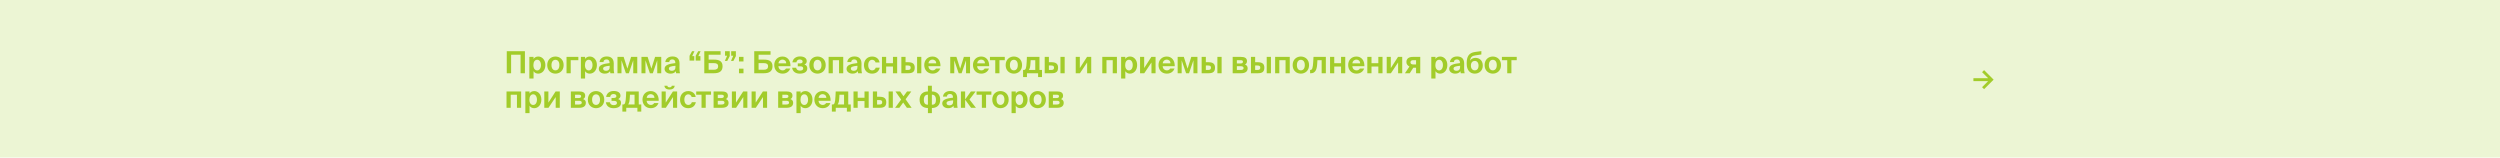
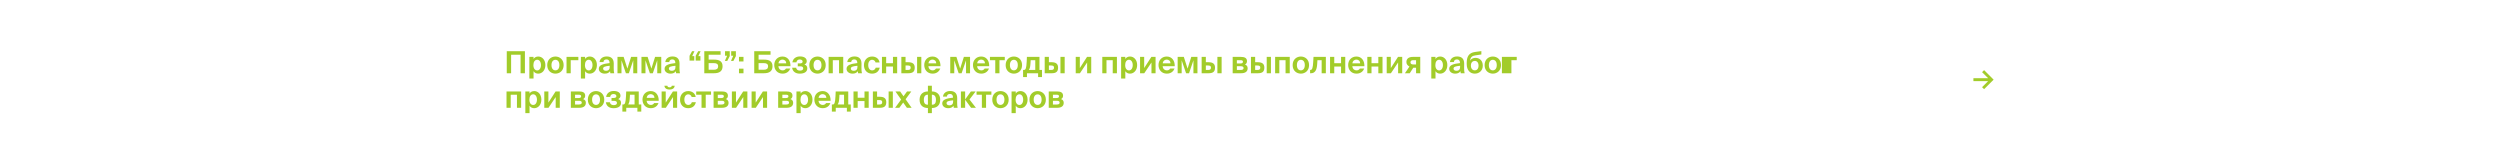
<svg xmlns="http://www.w3.org/2000/svg" width="1809" height="114" viewBox="0 0 1809 114" fill="none">
-   <rect width="1809" height="114" fill="#ECF5D4" />
  <path d="M1435.69 64.526L1434.22 63.077L1438.61 58.695H1427.96V56.578H1438.61L1434.22 52.203L1435.69 50.747L1442.58 57.636L1435.69 64.526Z" fill="#A2CC2A" />
-   <path d="M369.84 53H366.694V37.05H379.828V53H376.682V39.602H369.84V53ZM388.737 50.954C390.321 50.954 391.443 49.414 391.443 47.104C391.443 44.794 390.321 43.232 388.737 43.232C387.065 43.232 385.965 44.706 385.965 47.082C385.965 49.524 387.065 50.954 388.737 50.954ZM386.075 56.85H383.039V41.164H386.075V42.682C386.713 41.56 387.989 40.9 389.485 40.9C392.345 40.9 394.633 43.364 394.633 47.082C394.633 50.866 392.279 53.286 389.463 53.286C388.231 53.286 386.845 52.824 386.075 51.504V56.85ZM401.912 43.276C400.24 43.276 399.052 44.618 399.052 47.104C399.052 49.59 400.24 50.91 401.912 50.91C403.584 50.91 404.772 49.59 404.772 47.104C404.772 44.618 403.584 43.276 401.912 43.276ZM401.912 53.286C398.92 53.286 395.972 51.24 395.972 47.104C395.972 42.946 398.92 40.9 401.912 40.9C404.904 40.9 407.852 42.946 407.852 47.104C407.852 51.24 404.904 53.286 401.912 53.286ZM412.974 53H409.938V41.164H418.496V43.562H412.974V53ZM426.034 50.954C427.618 50.954 428.74 49.414 428.74 47.104C428.74 44.794 427.618 43.232 426.034 43.232C424.362 43.232 423.262 44.706 423.262 47.082C423.262 49.524 424.362 50.954 426.034 50.954ZM423.372 56.85H420.336V41.164H423.372V42.682C424.01 41.56 425.286 40.9 426.782 40.9C429.642 40.9 431.93 43.364 431.93 47.082C431.93 50.866 429.576 53.286 426.76 53.286C425.528 53.286 424.142 52.824 423.372 51.504V56.85ZM441.174 48.468V47.588C437.764 47.94 436.422 48.336 436.422 49.656C436.422 50.514 437.082 51.218 438.468 51.218C440.382 51.218 441.174 50.206 441.174 48.468ZM441.438 51.526C440.58 52.758 439.348 53.286 437.566 53.286C435.3 53.286 433.298 51.966 433.298 49.81C433.298 47.016 436.422 46.18 441.086 45.652V45.454C441.086 43.628 440.096 42.99 438.864 42.99C437.698 42.99 436.73 43.584 436.664 44.904H433.826C434.068 42.572 435.96 40.856 439.018 40.856C441.812 40.856 444.122 42.088 444.122 46.07C444.122 46.422 444.078 48.028 444.078 49.084C444.078 50.954 444.188 52.01 444.43 53H441.636C441.548 52.626 441.504 52.12 441.438 51.526ZM449.709 53H446.805V41.164H451.271L453.977 49.656L456.661 41.164H461.127V53H458.223V43.628L455.033 53H452.899L449.709 43.628V53ZM467.068 53H464.164V41.164H468.63L471.336 49.656L474.02 41.164H478.486V53H475.582V43.628L472.392 53H470.258L467.068 43.628V53ZM488.762 48.468V47.588C485.352 47.94 484.01 48.336 484.01 49.656C484.01 50.514 484.67 51.218 486.056 51.218C487.97 51.218 488.762 50.206 488.762 48.468ZM489.026 51.526C488.168 52.758 486.936 53.286 485.154 53.286C482.888 53.286 480.886 51.966 480.886 49.81C480.886 47.016 484.01 46.18 488.674 45.652V45.454C488.674 43.628 487.684 42.99 486.452 42.99C485.286 42.99 484.318 43.584 484.252 44.904H481.414C481.656 42.572 483.548 40.856 486.606 40.856C489.4 40.856 491.71 42.088 491.71 46.07C491.71 46.422 491.666 48.028 491.666 49.084C491.666 50.954 491.776 52.01 492.018 53H489.224C489.136 52.626 489.092 52.12 489.026 51.526ZM506.814 40.614V43.87H503.404V40.372L505.23 37.05H506.946L505.318 40.614H506.814ZM502.37 40.614V43.87H498.96V40.372L500.786 37.05H502.502L500.874 40.614H502.37ZM516.648 53H509.63V37.05H521.422V39.602H512.776V43.144H516.802C520.41 43.144 522.852 44.332 522.852 47.94C522.852 51.614 520.432 53 516.648 53ZM512.776 45.696V50.448H516.78C518.628 50.448 519.64 49.612 519.64 48.028C519.64 46.356 518.606 45.696 516.736 45.696H512.776ZM529.078 40.35V37.05H532.488V40.592L530.684 44.09H528.946L530.574 40.35H529.078ZM524.634 40.35V37.05H528.044V40.592L526.24 44.09H524.502L526.13 40.35H524.634ZM537.987 44.464H534.731V41.164H537.987V44.464ZM537.987 53H534.731V49.7H537.987V53ZM552.784 53H545.766V37.05H557.558V39.602H548.912V43.144H552.938C556.546 43.144 558.988 44.332 558.988 47.94C558.988 51.614 556.568 53 552.784 53ZM548.912 45.696V50.448H552.916C554.764 50.448 555.776 49.612 555.776 48.028C555.776 46.356 554.742 45.696 552.872 45.696H548.912ZM571.99 47.918H563.256C563.432 49.942 564.796 50.932 566.248 50.932C567.194 50.932 568.118 50.602 568.734 49.568H571.858C571.22 51.328 569.504 53.286 566.27 53.286C562.464 53.286 560.242 50.448 560.242 47.038C560.242 43.518 562.684 40.9 566.182 40.9C569.834 40.9 572.1 43.738 571.99 47.918ZM566.16 43.122C565.016 43.122 563.542 43.826 563.3 45.828H568.91C568.844 43.826 567.436 43.122 566.16 43.122ZM578.764 53.286C576.058 53.286 573.638 52.164 573.176 48.996H576.102C576.256 50.228 577.18 51.086 578.852 51.086C580.326 51.086 581.206 50.492 581.206 49.524C581.206 48.402 580.414 47.984 579.028 47.984H577.268V45.894H578.896C580.018 45.894 580.788 45.454 580.788 44.574C580.788 43.716 580.084 43.034 578.676 43.034C577.356 43.034 576.454 43.804 576.3 45.124H573.374C573.792 42.176 576.234 40.834 578.852 40.834C581.558 40.834 583.758 41.868 583.758 44.266C583.758 45.388 583.186 46.202 582.064 46.708C583.384 47.082 584.154 47.896 584.154 49.458C584.154 52.098 581.844 53.286 578.764 53.286ZM591.555 43.276C589.883 43.276 588.695 44.618 588.695 47.104C588.695 49.59 589.883 50.91 591.555 50.91C593.227 50.91 594.415 49.59 594.415 47.104C594.415 44.618 593.227 43.276 591.555 43.276ZM591.555 53.286C588.563 53.286 585.615 51.24 585.615 47.104C585.615 42.946 588.563 40.9 591.555 40.9C594.547 40.9 597.495 42.946 597.495 47.104C597.495 51.24 594.547 53.286 591.555 53.286ZM602.617 53H599.581V41.164H610.163V53H607.127V43.562H602.617V53ZM620.44 48.468V47.588C617.03 47.94 615.688 48.336 615.688 49.656C615.688 50.514 616.348 51.218 617.734 51.218C619.648 51.218 620.44 50.206 620.44 48.468ZM620.704 51.526C619.846 52.758 618.614 53.286 616.832 53.286C614.566 53.286 612.564 51.966 612.564 49.81C612.564 47.016 615.688 46.18 620.352 45.652V45.454C620.352 43.628 619.362 42.99 618.13 42.99C616.964 42.99 615.996 43.584 615.93 44.904H613.092C613.334 42.572 615.226 40.856 618.284 40.856C621.078 40.856 623.388 42.088 623.388 46.07C623.388 46.422 623.344 48.028 623.344 49.084C623.344 50.954 623.454 52.01 623.696 53H620.902C620.814 52.626 620.77 52.12 620.704 51.526ZM631.087 40.9C633.573 40.9 636.037 42.286 636.455 45.212H633.551C633.309 44.068 632.253 43.254 631.087 43.254C629.503 43.254 628.249 44.596 628.249 47.06C628.249 49.546 629.437 50.932 631.109 50.932C632.165 50.932 633.243 50.382 633.661 48.974H636.565C635.861 52.208 633.419 53.286 630.955 53.286C627.413 53.286 625.147 50.69 625.147 47.104C625.147 43.496 627.545 40.9 631.087 40.9ZM641.224 53H638.188V41.164H641.224V45.74H646.152V41.164H649.188V53H646.152V48.138H641.224V53ZM657.211 53H652.217V41.164H655.253V45.014H657.101C660.467 45.014 661.897 46.29 661.897 48.952C661.897 51.988 660.313 53 657.211 53ZM655.253 47.39V50.624H656.859C658.267 50.624 658.971 50.228 658.971 48.908C658.971 47.786 658.267 47.39 656.837 47.39H655.253ZM666.671 53H663.613V41.164H666.671V53ZM680.53 47.918H671.796C671.972 49.942 673.336 50.932 674.788 50.932C675.734 50.932 676.658 50.602 677.274 49.568H680.398C679.76 51.328 678.044 53.286 674.81 53.286C671.004 53.286 668.782 50.448 668.782 47.038C668.782 43.518 671.224 40.9 674.722 40.9C678.374 40.9 680.64 43.738 680.53 47.918ZM674.7 43.122C673.556 43.122 672.082 43.826 671.84 45.828H677.45C677.384 43.826 675.976 43.122 674.7 43.122ZM690.506 53H687.602V41.164H692.068L694.774 49.656L697.458 41.164H701.924V53H699.02V43.628L695.83 53H693.696L690.506 43.628V53ZM715.785 47.918H707.051C707.227 49.942 708.591 50.932 710.043 50.932C710.989 50.932 711.913 50.602 712.529 49.568H715.653C715.015 51.328 713.299 53.286 710.065 53.286C706.259 53.286 704.037 50.448 704.037 47.038C704.037 43.518 706.479 40.9 709.977 40.9C713.629 40.9 715.895 43.738 715.785 47.918ZM709.955 43.122C708.811 43.122 707.337 43.826 707.095 45.828H712.705C712.639 43.826 711.231 43.122 709.955 43.122ZM723.206 53H720.17V43.562H716.32V41.164H727.056V43.562H723.206V53ZM733.631 43.276C731.959 43.276 730.771 44.618 730.771 47.104C730.771 49.59 731.959 50.91 733.631 50.91C735.303 50.91 736.491 49.59 736.491 47.104C736.491 44.618 735.303 43.276 733.631 43.276ZM733.631 53.286C730.639 53.286 727.691 51.24 727.691 47.104C727.691 42.946 730.639 40.9 733.631 40.9C736.623 40.9 739.571 42.946 739.571 47.104C739.571 51.24 736.623 53.286 733.631 53.286ZM743.113 55.75H740.297V50.602H740.957C742.101 50.602 742.673 49.612 742.915 44.684L743.069 41.164H752.155V50.602H753.981V55.75H751.165V53H743.113V55.75ZM744.499 50.602H749.119V43.562H745.797L745.665 45.718C745.489 48.182 745.335 49.282 744.499 50.602ZM760.938 53H755.944V41.164H758.98V45.014H760.828C764.194 45.014 765.624 46.29 765.624 48.952C765.624 51.988 764.04 53 760.938 53ZM758.98 47.39V50.624H760.586C761.994 50.624 762.698 50.228 762.698 48.908C762.698 47.786 761.994 47.39 760.564 47.39H758.98ZM770.398 53H767.34V41.164H770.398V53ZM781.431 53H778.395V41.164H781.365V49.238L786.579 41.164H789.615V53H786.645V45.212L781.431 53ZM800.659 53H797.623V41.164H808.205V53H805.169V43.562H800.659V53ZM816.943 50.954C818.527 50.954 819.649 49.414 819.649 47.104C819.649 44.794 818.527 43.232 816.943 43.232C815.271 43.232 814.171 44.706 814.171 47.082C814.171 49.524 815.271 50.954 816.943 50.954ZM814.281 56.85H811.245V41.164H814.281V42.682C814.919 41.56 816.195 40.9 817.691 40.9C820.551 40.9 822.839 43.364 822.839 47.082C822.839 50.866 820.485 53.286 817.669 53.286C816.437 53.286 815.051 52.824 814.281 51.504V56.85ZM827.988 53H824.952V41.164H827.922V49.238L833.136 41.164H836.172V53H833.202V45.212L827.988 53ZM850.041 47.918H841.307C841.483 49.942 842.847 50.932 844.299 50.932C845.245 50.932 846.169 50.602 846.785 49.568H849.909C849.271 51.328 847.555 53.286 844.321 53.286C840.515 53.286 838.293 50.448 838.293 47.038C838.293 43.518 840.735 40.9 844.233 40.9C847.885 40.9 850.151 43.738 850.041 47.918ZM844.211 43.122C843.067 43.122 841.593 43.826 841.351 45.828H846.961C846.895 43.826 845.487 43.122 844.211 43.122ZM855.055 53H852.151V41.164H856.617L859.323 49.656L862.007 41.164H866.473V53H863.569V43.628L860.379 53H858.245L855.055 43.628V53ZM874.504 53H869.51V41.164H872.546V45.014H874.394C877.76 45.014 879.19 46.29 879.19 48.952C879.19 51.988 877.606 53 874.504 53ZM872.546 47.39V50.624H874.152C875.56 50.624 876.264 50.228 876.264 48.908C876.264 47.786 875.56 47.39 874.13 47.39H872.546ZM883.964 53H880.906V41.164H883.964V53ZM898.055 53H891.961V41.164H897.791C900.321 41.164 902.323 41.78 902.323 44.244C902.323 45.41 901.817 46.224 900.827 46.686C901.971 47.06 902.807 47.896 902.807 49.392C902.807 51.988 900.805 53 898.055 53ZM894.997 47.918V50.624H897.747C899.155 50.624 899.859 50.162 899.859 49.26C899.859 48.314 899.133 47.918 897.725 47.918H894.997ZM894.997 43.54V45.938H897.571C898.715 45.938 899.397 45.564 899.397 44.684C899.397 43.782 898.715 43.54 897.549 43.54H894.997ZM910.19 53H905.196V41.164H908.232V45.014H910.08C913.446 45.014 914.876 46.29 914.876 48.952C914.876 51.988 913.292 53 910.19 53ZM908.232 47.39V50.624H909.838C911.246 50.624 911.95 50.228 911.95 48.908C911.95 47.786 911.246 47.39 909.816 47.39H908.232ZM919.65 53H916.592V41.164H919.65V53ZM925.72 53H922.684V41.164H933.266V53H930.23V43.562H925.72V53ZM941.299 43.276C939.627 43.276 938.439 44.618 938.439 47.104C938.439 49.59 939.627 50.91 941.299 50.91C942.971 50.91 944.159 49.59 944.159 47.104C944.159 44.618 942.971 43.276 941.299 43.276ZM941.299 53.286C938.307 53.286 935.359 51.24 935.359 47.104C935.359 42.946 938.307 40.9 941.299 40.9C944.291 40.9 947.239 42.946 947.239 47.104C947.239 51.24 944.291 53.286 941.299 53.286ZM948.561 53H947.989V50.602H948.275C949.507 50.602 949.991 49.15 950.233 44.882L950.453 41.164H959.385V53H956.349V43.562H953.291L953.115 46.378C952.851 50.844 951.487 53 948.561 53ZM965.466 53H962.43V41.164H965.466V45.74H970.394V41.164H973.43V53H970.394V48.138H965.466V53ZM987.283 47.918H978.549C978.725 49.942 980.089 50.932 981.541 50.932C982.487 50.932 983.411 50.602 984.027 49.568H987.151C986.513 51.328 984.797 53.286 981.563 53.286C977.757 53.286 975.535 50.448 975.535 47.038C975.535 43.518 977.977 40.9 981.475 40.9C985.127 40.9 987.393 43.738 987.283 47.918ZM981.453 43.122C980.309 43.122 978.835 43.826 978.593 45.828H984.203C984.137 43.826 982.729 43.122 981.453 43.122ZM992.429 53H989.393V41.164H992.429V45.74H997.357V41.164H1000.39V53H997.357V48.138H992.429V53ZM1006.46 53H1003.42V41.164H1006.39V49.238L1011.61 41.164H1014.64V53H1011.67V45.212L1006.46 53ZM1020.09 53H1016.61L1019.87 48.16C1018.55 47.412 1017.67 46.488 1017.67 44.882C1017.67 42.528 1019.29 41.164 1022.4 41.164H1027.7V53H1024.66V49.018H1022.66L1020.09 53ZM1022.62 46.642H1024.66V43.54H1022.55C1021.23 43.54 1020.61 44.156 1020.61 45.102C1020.61 46.136 1021.32 46.642 1022.62 46.642ZM1041.39 50.954C1042.97 50.954 1044.1 49.414 1044.1 47.104C1044.1 44.794 1042.97 43.232 1041.39 43.232C1039.72 43.232 1038.62 44.706 1038.62 47.082C1038.62 49.524 1039.72 50.954 1041.39 50.954ZM1038.73 56.85H1035.69V41.164H1038.73V42.682C1039.37 41.56 1040.64 40.9 1042.14 40.9C1045 40.9 1047.29 43.364 1047.29 47.082C1047.29 50.866 1044.93 53.286 1042.12 53.286C1040.88 53.286 1039.5 52.824 1038.73 51.504V56.85ZM1056.53 48.468V47.588C1053.12 47.94 1051.78 48.336 1051.78 49.656C1051.78 50.514 1052.44 51.218 1053.82 51.218C1055.74 51.218 1056.53 50.206 1056.53 48.468ZM1056.79 51.526C1055.94 52.758 1054.7 53.286 1052.92 53.286C1050.66 53.286 1048.65 51.966 1048.65 49.81C1048.65 47.016 1051.78 46.18 1056.44 45.652V45.454C1056.44 43.628 1055.45 42.99 1054.22 42.99C1053.05 42.99 1052.09 43.584 1052.02 44.904H1049.18C1049.42 42.572 1051.32 40.856 1054.37 40.856C1057.17 40.856 1059.48 42.088 1059.48 46.07C1059.48 46.422 1059.43 48.028 1059.43 49.084C1059.43 50.954 1059.54 52.01 1059.79 53H1056.99C1056.9 52.626 1056.86 52.12 1056.79 51.526ZM1067.14 53.286C1063.95 53.286 1061.31 51.02 1061.31 46.29V45.454C1061.37 41.164 1062.63 38.216 1067.47 37.578L1071.91 36.984V39.426L1067.56 40.064C1065.29 40.416 1064.17 41.164 1063.68 43.914C1064.56 42.506 1066.1 41.868 1067.71 41.868C1070.5 41.868 1072.95 43.782 1072.95 47.478C1072.95 51.284 1070.15 53.286 1067.14 53.286ZM1067.14 50.91C1068.72 50.91 1069.87 49.766 1069.87 47.478C1069.87 45.168 1068.63 44.068 1067.16 44.068C1065.66 44.068 1064.34 45.146 1064.34 47.478C1064.34 49.678 1065.55 50.91 1067.14 50.91ZM1080.2 43.276C1078.52 43.276 1077.34 44.618 1077.34 47.104C1077.34 49.59 1078.52 50.91 1080.2 50.91C1081.87 50.91 1083.06 49.59 1083.06 47.104C1083.06 44.618 1081.87 43.276 1080.2 43.276ZM1080.2 53.286C1077.2 53.286 1074.26 51.24 1074.26 47.104C1074.26 42.946 1077.2 40.9 1080.2 40.9C1083.19 40.9 1086.14 42.946 1086.14 47.104C1086.14 51.24 1083.19 53.286 1080.2 53.286ZM1093.66 53H1090.63V43.562H1086.78V41.164H1097.51V43.562H1093.66V53ZM369.554 78H366.518V66.164H377.1V78H374.064V68.562H369.554V78ZM385.837 75.954C387.421 75.954 388.543 74.414 388.543 72.104C388.543 69.794 387.421 68.232 385.837 68.232C384.165 68.232 383.065 69.706 383.065 72.082C383.065 74.524 384.165 75.954 385.837 75.954ZM383.175 81.85H380.139V66.164H383.175V67.682C383.813 66.56 385.089 65.9 386.585 65.9C389.445 65.9 391.733 68.364 391.733 72.082C391.733 75.866 389.379 78.286 386.563 78.286C385.331 78.286 383.945 77.824 383.175 76.504V81.85ZM396.882 78H393.846V66.164H396.816V74.238L402.03 66.164H405.066V78H402.096V70.212L396.882 78ZM419.169 78H413.075V66.164H418.905C421.435 66.164 423.437 66.78 423.437 69.244C423.437 70.41 422.931 71.224 421.941 71.686C423.085 72.06 423.921 72.896 423.921 74.392C423.921 76.988 421.919 78 419.169 78ZM416.111 72.918V75.624H418.861C420.269 75.624 420.973 75.162 420.973 74.26C420.973 73.314 420.247 72.918 418.839 72.918H416.111ZM416.111 68.54V70.938H418.685C419.829 70.938 420.511 70.564 420.511 69.684C420.511 68.782 419.829 68.54 418.663 68.54H416.111ZM431.303 68.276C429.631 68.276 428.443 69.618 428.443 72.104C428.443 74.59 429.631 75.91 431.303 75.91C432.975 75.91 434.163 74.59 434.163 72.104C434.163 69.618 432.975 68.276 431.303 68.276ZM431.303 78.286C428.311 78.286 425.363 76.24 425.363 72.104C425.363 67.946 428.311 65.9 431.303 65.9C434.295 65.9 437.243 67.946 437.243 72.104C437.243 76.24 434.295 78.286 431.303 78.286ZM443.993 78.286C441.287 78.286 438.867 77.164 438.405 73.996H441.331C441.485 75.228 442.409 76.086 444.081 76.086C445.555 76.086 446.435 75.492 446.435 74.524C446.435 73.402 445.643 72.984 444.257 72.984H442.497V70.894H444.125C445.247 70.894 446.017 70.454 446.017 69.574C446.017 68.716 445.313 68.034 443.905 68.034C442.585 68.034 441.683 68.804 441.529 70.124H438.603C439.021 67.176 441.463 65.834 444.081 65.834C446.787 65.834 448.987 66.868 448.987 69.266C448.987 70.388 448.415 71.202 447.293 71.708C448.613 72.082 449.383 72.896 449.383 74.458C449.383 77.098 447.073 78.286 443.993 78.286ZM453.16 80.75H450.344V75.602H451.004C452.148 75.602 452.72 74.612 452.962 69.684L453.116 66.164H462.202V75.602H464.028V80.75H461.212V78H453.16V80.75ZM454.546 75.602H459.166V68.562H455.844L455.712 70.718C455.536 73.182 455.382 74.282 454.546 75.602ZM476.643 72.918H467.909C468.085 74.942 469.449 75.932 470.901 75.932C471.847 75.932 472.771 75.602 473.387 74.568H476.511C475.873 76.328 474.157 78.286 470.923 78.286C467.117 78.286 464.895 75.448 464.895 72.038C464.895 68.518 467.337 65.9 470.835 65.9C474.487 65.9 476.753 68.738 476.643 72.918ZM470.813 68.122C469.669 68.122 468.195 68.826 467.953 70.828H473.563C473.497 68.826 472.089 68.122 470.813 68.122ZM484.472 64.778C482.03 64.778 480.886 63.612 480.776 62.05H482.91C482.998 62.754 483.46 63.194 484.494 63.194C485.528 63.194 486.012 62.754 486.1 62.05H488.234C488.058 63.612 487.002 64.778 484.472 64.778ZM481.788 78H478.752V66.164H481.722V74.238L486.936 66.164H489.972V78H487.002V70.212L481.788 78ZM498.034 65.9C500.52 65.9 502.984 67.286 503.402 70.212H500.498C500.256 69.068 499.2 68.254 498.034 68.254C496.45 68.254 495.196 69.596 495.196 72.06C495.196 74.546 496.384 75.932 498.056 75.932C499.112 75.932 500.19 75.382 500.608 73.974H503.512C502.808 77.208 500.366 78.286 497.902 78.286C494.36 78.286 492.094 75.69 492.094 72.104C492.094 68.496 494.492 65.9 498.034 65.9ZM510.661 78H507.625V68.562H503.775V66.164H514.511V68.562H510.661V78ZM522.444 78H516.35V66.164H522.18C524.71 66.164 526.712 66.78 526.712 69.244C526.712 70.41 526.206 71.224 525.216 71.686C526.36 72.06 527.196 72.896 527.196 74.392C527.196 76.988 525.194 78 522.444 78ZM519.386 72.918V75.624H522.136C523.544 75.624 524.248 75.162 524.248 74.26C524.248 73.314 523.522 72.918 522.114 72.918H519.386ZM519.386 68.54V70.938H521.96C523.104 70.938 523.786 70.564 523.786 69.684C523.786 68.782 523.104 68.54 521.938 68.54H519.386ZM532.62 78H529.584V66.164H532.554V74.238L537.768 66.164H540.804V78H537.834V70.212L532.62 78ZM546.886 78H543.85V66.164H546.82V74.238L552.034 66.164H555.07V78H552.1V70.212L546.886 78ZM569.173 78H563.079V66.164H568.909C571.439 66.164 573.441 66.78 573.441 69.244C573.441 70.41 572.935 71.224 571.945 71.686C573.089 72.06 573.925 72.896 573.925 74.392C573.925 76.988 571.923 78 569.173 78ZM566.115 72.918V75.624H568.865C570.273 75.624 570.977 75.162 570.977 74.26C570.977 73.314 570.251 72.918 568.843 72.918H566.115ZM566.115 68.54V70.938H568.689C569.833 70.938 570.515 70.564 570.515 69.684C570.515 68.782 569.833 68.54 568.667 68.54H566.115ZM582.011 75.954C583.595 75.954 584.717 74.414 584.717 72.104C584.717 69.794 583.595 68.232 582.011 68.232C580.339 68.232 579.239 69.706 579.239 72.082C579.239 74.524 580.339 75.954 582.011 75.954ZM579.349 81.85H576.313V66.164H579.349V67.682C579.987 66.56 581.263 65.9 582.759 65.9C585.619 65.9 587.907 68.364 587.907 72.082C587.907 75.866 585.553 78.286 582.737 78.286C581.505 78.286 580.119 77.824 579.349 76.504V81.85ZM601.016 72.918H592.282C592.458 74.942 593.822 75.932 595.274 75.932C596.22 75.932 597.144 75.602 597.76 74.568H600.884C600.246 76.328 598.53 78.286 595.296 78.286C591.49 78.286 589.268 75.448 589.268 72.038C589.268 68.518 591.71 65.9 595.208 65.9C598.86 65.9 601.126 68.738 601.016 72.918ZM595.186 68.122C594.042 68.122 592.568 68.826 592.326 70.828H597.936C597.87 68.826 596.462 68.122 595.186 68.122ZM604.753 80.75H601.937V75.602H602.597C603.741 75.602 604.313 74.612 604.555 69.684L604.709 66.164H613.795V75.602H615.621V80.75H612.805V78H604.753V80.75ZM606.139 75.602H610.759V68.562H607.437L607.305 70.718C607.129 73.182 606.975 74.282 606.139 75.602ZM620.62 78H617.584V66.164H620.62V70.74H625.548V66.164H628.584V78H625.548V73.138H620.62V78ZM636.608 78H631.614V66.164H634.65V70.014H636.498C639.864 70.014 641.294 71.29 641.294 73.952C641.294 76.988 639.71 78 636.608 78ZM634.65 72.39V75.624H636.256C637.664 75.624 638.368 75.228 638.368 73.908C638.368 72.786 637.664 72.39 636.234 72.39H634.65ZM646.068 78H643.01V66.164H646.068V78ZM659.442 66.164L655.284 71.818L659.64 78H656.23L653.546 74.194L650.774 78H647.694L652.05 72.038L647.936 66.164H651.324L653.788 69.662L656.34 66.164H659.442ZM674.299 81.85H671.439V78.154C668.139 78.154 665.411 76.46 665.411 72.148C665.411 68.012 668.139 66.164 671.439 66.164V62.05H674.299V66.164C677.599 66.164 680.327 68.012 680.327 72.148C680.327 76.46 677.599 78.154 674.299 78.154V81.85ZM671.439 75.8V68.518C669.657 68.518 668.491 69.53 668.491 72.258C668.491 74.964 669.613 75.8 671.439 75.8ZM674.299 68.518V75.8C676.125 75.8 677.247 74.964 677.247 72.258C677.247 69.53 676.103 68.518 674.299 68.518ZM689.684 73.468V72.588C686.274 72.94 684.932 73.336 684.932 74.656C684.932 75.514 685.592 76.218 686.978 76.218C688.892 76.218 689.684 75.206 689.684 73.468ZM689.948 76.526C689.09 77.758 687.858 78.286 686.076 78.286C683.81 78.286 681.808 76.966 681.808 74.81C681.808 72.016 684.932 71.18 689.596 70.652V70.454C689.596 68.628 688.606 67.99 687.374 67.99C686.208 67.99 685.24 68.584 685.174 69.904H682.336C682.578 67.572 684.47 65.856 687.528 65.856C690.322 65.856 692.632 67.088 692.632 71.07C692.632 71.422 692.588 73.028 692.588 74.084C692.588 75.954 692.698 77.01 692.94 78H690.146C690.058 77.626 690.014 77.12 689.948 76.526ZM698.373 78H695.315V66.164H698.373V71.906H698.395L702.553 66.164H705.985L701.519 71.994L706.183 78H702.685L698.395 72.192H698.373V78ZM713.517 78H710.481V68.562H706.631V66.164H717.367V68.562H713.517V78ZM723.942 68.276C722.27 68.276 721.082 69.618 721.082 72.104C721.082 74.59 722.27 75.91 723.942 75.91C725.614 75.91 726.802 74.59 726.802 72.104C726.802 69.618 725.614 68.276 723.942 68.276ZM723.942 78.286C720.95 78.286 718.002 76.24 718.002 72.104C718.002 67.946 720.95 65.9 723.942 65.9C726.934 65.9 729.882 67.946 729.882 72.104C729.882 76.24 726.934 78.286 723.942 78.286ZM737.665 75.954C739.249 75.954 740.371 74.414 740.371 72.104C740.371 69.794 739.249 68.232 737.665 68.232C735.993 68.232 734.893 69.706 734.893 72.082C734.893 74.524 735.993 75.954 737.665 75.954ZM735.003 81.85H731.967V66.164H735.003V67.682C735.641 66.56 736.917 65.9 738.413 65.9C741.273 65.9 743.561 68.364 743.561 72.082C743.561 75.866 741.207 78.286 738.391 78.286C737.159 78.286 735.773 77.824 735.003 76.504V81.85ZM750.84 68.276C749.168 68.276 747.98 69.618 747.98 72.104C747.98 74.59 749.168 75.91 750.84 75.91C752.512 75.91 753.7 74.59 753.7 72.104C753.7 69.618 752.512 68.276 750.84 68.276ZM750.84 78.286C747.848 78.286 744.9 76.24 744.9 72.104C744.9 67.946 747.848 65.9 750.84 65.9C753.832 65.9 756.78 67.946 756.78 72.104C756.78 76.24 753.832 78.286 750.84 78.286ZM764.96 78H758.866V66.164H764.696C767.226 66.164 769.228 66.78 769.228 69.244C769.228 70.41 768.722 71.224 767.732 71.686C768.876 72.06 769.712 72.896 769.712 74.392C769.712 76.988 767.71 78 764.96 78ZM761.902 72.918V75.624H764.652C766.06 75.624 766.764 75.162 766.764 74.26C766.764 73.314 766.038 72.918 764.63 72.918H761.902ZM761.902 68.54V70.938H764.476C765.62 70.938 766.302 70.564 766.302 69.684C766.302 68.782 765.62 68.54 764.454 68.54H761.902Z" fill="#A2CC2A" />
+   <path d="M369.84 53H366.694V37.05H379.828V53H376.682V39.602H369.84V53ZM388.737 50.954C390.321 50.954 391.443 49.414 391.443 47.104C391.443 44.794 390.321 43.232 388.737 43.232C387.065 43.232 385.965 44.706 385.965 47.082C385.965 49.524 387.065 50.954 388.737 50.954ZM386.075 56.85H383.039V41.164H386.075V42.682C386.713 41.56 387.989 40.9 389.485 40.9C392.345 40.9 394.633 43.364 394.633 47.082C394.633 50.866 392.279 53.286 389.463 53.286C388.231 53.286 386.845 52.824 386.075 51.504V56.85ZM401.912 43.276C400.24 43.276 399.052 44.618 399.052 47.104C399.052 49.59 400.24 50.91 401.912 50.91C403.584 50.91 404.772 49.59 404.772 47.104C404.772 44.618 403.584 43.276 401.912 43.276ZM401.912 53.286C398.92 53.286 395.972 51.24 395.972 47.104C395.972 42.946 398.92 40.9 401.912 40.9C404.904 40.9 407.852 42.946 407.852 47.104C407.852 51.24 404.904 53.286 401.912 53.286ZM412.974 53H409.938V41.164H418.496V43.562H412.974V53ZM426.034 50.954C427.618 50.954 428.74 49.414 428.74 47.104C428.74 44.794 427.618 43.232 426.034 43.232C424.362 43.232 423.262 44.706 423.262 47.082C423.262 49.524 424.362 50.954 426.034 50.954ZM423.372 56.85H420.336V41.164H423.372V42.682C424.01 41.56 425.286 40.9 426.782 40.9C429.642 40.9 431.93 43.364 431.93 47.082C431.93 50.866 429.576 53.286 426.76 53.286C425.528 53.286 424.142 52.824 423.372 51.504V56.85ZM441.174 48.468V47.588C437.764 47.94 436.422 48.336 436.422 49.656C436.422 50.514 437.082 51.218 438.468 51.218C440.382 51.218 441.174 50.206 441.174 48.468ZM441.438 51.526C440.58 52.758 439.348 53.286 437.566 53.286C435.3 53.286 433.298 51.966 433.298 49.81C433.298 47.016 436.422 46.18 441.086 45.652V45.454C441.086 43.628 440.096 42.99 438.864 42.99C437.698 42.99 436.73 43.584 436.664 44.904H433.826C434.068 42.572 435.96 40.856 439.018 40.856C441.812 40.856 444.122 42.088 444.122 46.07C444.122 46.422 444.078 48.028 444.078 49.084C444.078 50.954 444.188 52.01 444.43 53H441.636C441.548 52.626 441.504 52.12 441.438 51.526ZM449.709 53H446.805V41.164H451.271L453.977 49.656L456.661 41.164H461.127V53H458.223V43.628L455.033 53H452.899L449.709 43.628V53ZM467.068 53H464.164V41.164H468.63L471.336 49.656L474.02 41.164H478.486V53H475.582V43.628L472.392 53H470.258L467.068 43.628V53ZM488.762 48.468V47.588C485.352 47.94 484.01 48.336 484.01 49.656C484.01 50.514 484.67 51.218 486.056 51.218C487.97 51.218 488.762 50.206 488.762 48.468ZM489.026 51.526C488.168 52.758 486.936 53.286 485.154 53.286C482.888 53.286 480.886 51.966 480.886 49.81C480.886 47.016 484.01 46.18 488.674 45.652V45.454C488.674 43.628 487.684 42.99 486.452 42.99C485.286 42.99 484.318 43.584 484.252 44.904H481.414C481.656 42.572 483.548 40.856 486.606 40.856C489.4 40.856 491.71 42.088 491.71 46.07C491.71 46.422 491.666 48.028 491.666 49.084C491.666 50.954 491.776 52.01 492.018 53H489.224C489.136 52.626 489.092 52.12 489.026 51.526ZM506.814 40.614V43.87H503.404V40.372L505.23 37.05H506.946L505.318 40.614H506.814ZM502.37 40.614V43.87H498.96V40.372L500.786 37.05H502.502L500.874 40.614H502.37ZM516.648 53H509.63V37.05H521.422V39.602H512.776V43.144H516.802C520.41 43.144 522.852 44.332 522.852 47.94C522.852 51.614 520.432 53 516.648 53ZM512.776 45.696V50.448H516.78C518.628 50.448 519.64 49.612 519.64 48.028C519.64 46.356 518.606 45.696 516.736 45.696H512.776ZM529.078 40.35V37.05H532.488V40.592L530.684 44.09H528.946L530.574 40.35H529.078ZM524.634 40.35V37.05H528.044V40.592L526.24 44.09H524.502L526.13 40.35H524.634ZM537.987 44.464H534.731V41.164H537.987V44.464ZM537.987 53H534.731V49.7H537.987V53ZM552.784 53H545.766V37.05H557.558V39.602H548.912V43.144H552.938C556.546 43.144 558.988 44.332 558.988 47.94C558.988 51.614 556.568 53 552.784 53ZM548.912 45.696V50.448H552.916C554.764 50.448 555.776 49.612 555.776 48.028C555.776 46.356 554.742 45.696 552.872 45.696H548.912ZM571.99 47.918H563.256C563.432 49.942 564.796 50.932 566.248 50.932C567.194 50.932 568.118 50.602 568.734 49.568H571.858C571.22 51.328 569.504 53.286 566.27 53.286C562.464 53.286 560.242 50.448 560.242 47.038C560.242 43.518 562.684 40.9 566.182 40.9C569.834 40.9 572.1 43.738 571.99 47.918ZM566.16 43.122C565.016 43.122 563.542 43.826 563.3 45.828H568.91C568.844 43.826 567.436 43.122 566.16 43.122ZM578.764 53.286C576.058 53.286 573.638 52.164 573.176 48.996H576.102C576.256 50.228 577.18 51.086 578.852 51.086C580.326 51.086 581.206 50.492 581.206 49.524C581.206 48.402 580.414 47.984 579.028 47.984H577.268V45.894H578.896C580.018 45.894 580.788 45.454 580.788 44.574C580.788 43.716 580.084 43.034 578.676 43.034C577.356 43.034 576.454 43.804 576.3 45.124H573.374C573.792 42.176 576.234 40.834 578.852 40.834C581.558 40.834 583.758 41.868 583.758 44.266C583.758 45.388 583.186 46.202 582.064 46.708C583.384 47.082 584.154 47.896 584.154 49.458C584.154 52.098 581.844 53.286 578.764 53.286ZM591.555 43.276C589.883 43.276 588.695 44.618 588.695 47.104C588.695 49.59 589.883 50.91 591.555 50.91C593.227 50.91 594.415 49.59 594.415 47.104C594.415 44.618 593.227 43.276 591.555 43.276ZM591.555 53.286C588.563 53.286 585.615 51.24 585.615 47.104C585.615 42.946 588.563 40.9 591.555 40.9C594.547 40.9 597.495 42.946 597.495 47.104C597.495 51.24 594.547 53.286 591.555 53.286ZM602.617 53H599.581V41.164H610.163V53H607.127V43.562H602.617V53ZM620.44 48.468V47.588C617.03 47.94 615.688 48.336 615.688 49.656C615.688 50.514 616.348 51.218 617.734 51.218C619.648 51.218 620.44 50.206 620.44 48.468ZM620.704 51.526C619.846 52.758 618.614 53.286 616.832 53.286C614.566 53.286 612.564 51.966 612.564 49.81C612.564 47.016 615.688 46.18 620.352 45.652V45.454C620.352 43.628 619.362 42.99 618.13 42.99C616.964 42.99 615.996 43.584 615.93 44.904H613.092C613.334 42.572 615.226 40.856 618.284 40.856C621.078 40.856 623.388 42.088 623.388 46.07C623.388 46.422 623.344 48.028 623.344 49.084C623.344 50.954 623.454 52.01 623.696 53H620.902C620.814 52.626 620.77 52.12 620.704 51.526ZM631.087 40.9C633.573 40.9 636.037 42.286 636.455 45.212H633.551C633.309 44.068 632.253 43.254 631.087 43.254C629.503 43.254 628.249 44.596 628.249 47.06C628.249 49.546 629.437 50.932 631.109 50.932C632.165 50.932 633.243 50.382 633.661 48.974H636.565C635.861 52.208 633.419 53.286 630.955 53.286C627.413 53.286 625.147 50.69 625.147 47.104C625.147 43.496 627.545 40.9 631.087 40.9ZM641.224 53H638.188V41.164H641.224V45.74H646.152V41.164H649.188V53H646.152V48.138H641.224V53ZM657.211 53H652.217V41.164H655.253V45.014H657.101C660.467 45.014 661.897 46.29 661.897 48.952C661.897 51.988 660.313 53 657.211 53ZM655.253 47.39V50.624H656.859C658.267 50.624 658.971 50.228 658.971 48.908C658.971 47.786 658.267 47.39 656.837 47.39H655.253ZM666.671 53H663.613V41.164H666.671V53ZM680.53 47.918H671.796C671.972 49.942 673.336 50.932 674.788 50.932C675.734 50.932 676.658 50.602 677.274 49.568H680.398C679.76 51.328 678.044 53.286 674.81 53.286C671.004 53.286 668.782 50.448 668.782 47.038C668.782 43.518 671.224 40.9 674.722 40.9C678.374 40.9 680.64 43.738 680.53 47.918ZM674.7 43.122C673.556 43.122 672.082 43.826 671.84 45.828H677.45C677.384 43.826 675.976 43.122 674.7 43.122ZM690.506 53H687.602V41.164H692.068L694.774 49.656L697.458 41.164H701.924V53H699.02V43.628L695.83 53H693.696L690.506 43.628V53ZM715.785 47.918H707.051C707.227 49.942 708.591 50.932 710.043 50.932C710.989 50.932 711.913 50.602 712.529 49.568H715.653C715.015 51.328 713.299 53.286 710.065 53.286C706.259 53.286 704.037 50.448 704.037 47.038C704.037 43.518 706.479 40.9 709.977 40.9C713.629 40.9 715.895 43.738 715.785 47.918ZM709.955 43.122C708.811 43.122 707.337 43.826 707.095 45.828H712.705C712.639 43.826 711.231 43.122 709.955 43.122ZM723.206 53H720.17V43.562H716.32V41.164H727.056V43.562H723.206V53ZM733.631 43.276C731.959 43.276 730.771 44.618 730.771 47.104C730.771 49.59 731.959 50.91 733.631 50.91C735.303 50.91 736.491 49.59 736.491 47.104C736.491 44.618 735.303 43.276 733.631 43.276ZM733.631 53.286C730.639 53.286 727.691 51.24 727.691 47.104C727.691 42.946 730.639 40.9 733.631 40.9C736.623 40.9 739.571 42.946 739.571 47.104C739.571 51.24 736.623 53.286 733.631 53.286ZM743.113 55.75H740.297V50.602H740.957C742.101 50.602 742.673 49.612 742.915 44.684L743.069 41.164H752.155V50.602H753.981V55.75H751.165V53H743.113V55.75ZM744.499 50.602H749.119V43.562H745.797L745.665 45.718C745.489 48.182 745.335 49.282 744.499 50.602ZM760.938 53H755.944V41.164H758.98V45.014H760.828C764.194 45.014 765.624 46.29 765.624 48.952C765.624 51.988 764.04 53 760.938 53ZM758.98 47.39V50.624H760.586C761.994 50.624 762.698 50.228 762.698 48.908C762.698 47.786 761.994 47.39 760.564 47.39H758.98ZM770.398 53H767.34V41.164H770.398V53ZM781.431 53H778.395V41.164H781.365V49.238L786.579 41.164H789.615V53H786.645V45.212L781.431 53ZM800.659 53H797.623V41.164H808.205V53H805.169V43.562H800.659V53ZM816.943 50.954C818.527 50.954 819.649 49.414 819.649 47.104C819.649 44.794 818.527 43.232 816.943 43.232C815.271 43.232 814.171 44.706 814.171 47.082C814.171 49.524 815.271 50.954 816.943 50.954ZM814.281 56.85H811.245V41.164H814.281V42.682C814.919 41.56 816.195 40.9 817.691 40.9C820.551 40.9 822.839 43.364 822.839 47.082C822.839 50.866 820.485 53.286 817.669 53.286C816.437 53.286 815.051 52.824 814.281 51.504V56.85ZM827.988 53H824.952V41.164H827.922V49.238L833.136 41.164H836.172V53H833.202V45.212L827.988 53ZM850.041 47.918H841.307C841.483 49.942 842.847 50.932 844.299 50.932C845.245 50.932 846.169 50.602 846.785 49.568H849.909C849.271 51.328 847.555 53.286 844.321 53.286C840.515 53.286 838.293 50.448 838.293 47.038C838.293 43.518 840.735 40.9 844.233 40.9C847.885 40.9 850.151 43.738 850.041 47.918ZM844.211 43.122C843.067 43.122 841.593 43.826 841.351 45.828H846.961C846.895 43.826 845.487 43.122 844.211 43.122ZM855.055 53H852.151V41.164H856.617L859.323 49.656L862.007 41.164H866.473V53H863.569V43.628L860.379 53H858.245L855.055 43.628V53ZM874.504 53H869.51V41.164H872.546V45.014H874.394C877.76 45.014 879.19 46.29 879.19 48.952C879.19 51.988 877.606 53 874.504 53ZM872.546 47.39V50.624H874.152C875.56 50.624 876.264 50.228 876.264 48.908C876.264 47.786 875.56 47.39 874.13 47.39H872.546ZM883.964 53H880.906V41.164H883.964V53ZM898.055 53H891.961V41.164H897.791C900.321 41.164 902.323 41.78 902.323 44.244C902.323 45.41 901.817 46.224 900.827 46.686C901.971 47.06 902.807 47.896 902.807 49.392C902.807 51.988 900.805 53 898.055 53ZM894.997 47.918V50.624H897.747C899.155 50.624 899.859 50.162 899.859 49.26C899.859 48.314 899.133 47.918 897.725 47.918H894.997ZM894.997 43.54V45.938H897.571C898.715 45.938 899.397 45.564 899.397 44.684C899.397 43.782 898.715 43.54 897.549 43.54H894.997ZM910.19 53H905.196V41.164H908.232V45.014H910.08C913.446 45.014 914.876 46.29 914.876 48.952C914.876 51.988 913.292 53 910.19 53ZM908.232 47.39V50.624H909.838C911.246 50.624 911.95 50.228 911.95 48.908C911.95 47.786 911.246 47.39 909.816 47.39H908.232ZM919.65 53H916.592V41.164H919.65V53ZM925.72 53H922.684V41.164H933.266V53H930.23V43.562H925.72V53ZM941.299 43.276C939.627 43.276 938.439 44.618 938.439 47.104C938.439 49.59 939.627 50.91 941.299 50.91C942.971 50.91 944.159 49.59 944.159 47.104C944.159 44.618 942.971 43.276 941.299 43.276ZM941.299 53.286C938.307 53.286 935.359 51.24 935.359 47.104C935.359 42.946 938.307 40.9 941.299 40.9C944.291 40.9 947.239 42.946 947.239 47.104C947.239 51.24 944.291 53.286 941.299 53.286ZM948.561 53H947.989V50.602H948.275C949.507 50.602 949.991 49.15 950.233 44.882L950.453 41.164H959.385V53H956.349V43.562H953.291L953.115 46.378C952.851 50.844 951.487 53 948.561 53ZM965.466 53H962.43V41.164H965.466V45.74H970.394V41.164H973.43V53H970.394V48.138H965.466V53ZM987.283 47.918H978.549C978.725 49.942 980.089 50.932 981.541 50.932C982.487 50.932 983.411 50.602 984.027 49.568H987.151C986.513 51.328 984.797 53.286 981.563 53.286C977.757 53.286 975.535 50.448 975.535 47.038C975.535 43.518 977.977 40.9 981.475 40.9C985.127 40.9 987.393 43.738 987.283 47.918ZM981.453 43.122C980.309 43.122 978.835 43.826 978.593 45.828H984.203C984.137 43.826 982.729 43.122 981.453 43.122ZM992.429 53H989.393V41.164H992.429V45.74H997.357V41.164H1000.39V53H997.357V48.138H992.429V53ZM1006.46 53H1003.42V41.164H1006.39V49.238L1011.61 41.164H1014.64V53H1011.67V45.212L1006.46 53ZM1020.09 53H1016.61L1019.87 48.16C1018.55 47.412 1017.67 46.488 1017.67 44.882C1017.67 42.528 1019.29 41.164 1022.4 41.164H1027.7V53H1024.66V49.018H1022.66L1020.09 53ZM1022.62 46.642H1024.66V43.54H1022.55C1021.23 43.54 1020.61 44.156 1020.61 45.102C1020.61 46.136 1021.32 46.642 1022.62 46.642ZM1041.39 50.954C1042.97 50.954 1044.1 49.414 1044.1 47.104C1044.1 44.794 1042.97 43.232 1041.39 43.232C1039.72 43.232 1038.62 44.706 1038.62 47.082C1038.62 49.524 1039.72 50.954 1041.39 50.954ZM1038.73 56.85H1035.69V41.164H1038.73V42.682C1039.37 41.56 1040.64 40.9 1042.14 40.9C1045 40.9 1047.29 43.364 1047.29 47.082C1047.29 50.866 1044.93 53.286 1042.12 53.286C1040.88 53.286 1039.5 52.824 1038.73 51.504V56.85ZM1056.53 48.468V47.588C1053.12 47.94 1051.78 48.336 1051.78 49.656C1051.78 50.514 1052.44 51.218 1053.82 51.218C1055.74 51.218 1056.53 50.206 1056.53 48.468ZM1056.79 51.526C1055.94 52.758 1054.7 53.286 1052.92 53.286C1050.66 53.286 1048.65 51.966 1048.65 49.81C1048.65 47.016 1051.78 46.18 1056.44 45.652V45.454C1056.44 43.628 1055.45 42.99 1054.22 42.99C1053.05 42.99 1052.09 43.584 1052.02 44.904H1049.18C1049.42 42.572 1051.32 40.856 1054.37 40.856C1057.17 40.856 1059.48 42.088 1059.48 46.07C1059.48 46.422 1059.43 48.028 1059.43 49.084C1059.43 50.954 1059.54 52.01 1059.79 53H1056.99C1056.9 52.626 1056.86 52.12 1056.79 51.526ZM1067.14 53.286C1063.95 53.286 1061.31 51.02 1061.31 46.29V45.454C1061.37 41.164 1062.63 38.216 1067.47 37.578L1071.91 36.984V39.426L1067.56 40.064C1065.29 40.416 1064.17 41.164 1063.68 43.914C1064.56 42.506 1066.1 41.868 1067.71 41.868C1070.5 41.868 1072.95 43.782 1072.95 47.478C1072.95 51.284 1070.15 53.286 1067.14 53.286ZM1067.14 50.91C1068.72 50.91 1069.87 49.766 1069.87 47.478C1069.87 45.168 1068.63 44.068 1067.16 44.068C1065.66 44.068 1064.34 45.146 1064.34 47.478C1064.34 49.678 1065.55 50.91 1067.14 50.91ZM1080.2 43.276C1078.52 43.276 1077.34 44.618 1077.34 47.104C1077.34 49.59 1078.52 50.91 1080.2 50.91C1081.87 50.91 1083.06 49.59 1083.06 47.104C1083.06 44.618 1081.87 43.276 1080.2 43.276ZM1080.2 53.286C1077.2 53.286 1074.26 51.24 1074.26 47.104C1074.26 42.946 1077.2 40.9 1080.2 40.9C1083.19 40.9 1086.14 42.946 1086.14 47.104C1086.14 51.24 1083.19 53.286 1080.2 53.286ZM1093.66 53H1090.63H1086.78V41.164H1097.51V43.562H1093.66V53ZM369.554 78H366.518V66.164H377.1V78H374.064V68.562H369.554V78ZM385.837 75.954C387.421 75.954 388.543 74.414 388.543 72.104C388.543 69.794 387.421 68.232 385.837 68.232C384.165 68.232 383.065 69.706 383.065 72.082C383.065 74.524 384.165 75.954 385.837 75.954ZM383.175 81.85H380.139V66.164H383.175V67.682C383.813 66.56 385.089 65.9 386.585 65.9C389.445 65.9 391.733 68.364 391.733 72.082C391.733 75.866 389.379 78.286 386.563 78.286C385.331 78.286 383.945 77.824 383.175 76.504V81.85ZM396.882 78H393.846V66.164H396.816V74.238L402.03 66.164H405.066V78H402.096V70.212L396.882 78ZM419.169 78H413.075V66.164H418.905C421.435 66.164 423.437 66.78 423.437 69.244C423.437 70.41 422.931 71.224 421.941 71.686C423.085 72.06 423.921 72.896 423.921 74.392C423.921 76.988 421.919 78 419.169 78ZM416.111 72.918V75.624H418.861C420.269 75.624 420.973 75.162 420.973 74.26C420.973 73.314 420.247 72.918 418.839 72.918H416.111ZM416.111 68.54V70.938H418.685C419.829 70.938 420.511 70.564 420.511 69.684C420.511 68.782 419.829 68.54 418.663 68.54H416.111ZM431.303 68.276C429.631 68.276 428.443 69.618 428.443 72.104C428.443 74.59 429.631 75.91 431.303 75.91C432.975 75.91 434.163 74.59 434.163 72.104C434.163 69.618 432.975 68.276 431.303 68.276ZM431.303 78.286C428.311 78.286 425.363 76.24 425.363 72.104C425.363 67.946 428.311 65.9 431.303 65.9C434.295 65.9 437.243 67.946 437.243 72.104C437.243 76.24 434.295 78.286 431.303 78.286ZM443.993 78.286C441.287 78.286 438.867 77.164 438.405 73.996H441.331C441.485 75.228 442.409 76.086 444.081 76.086C445.555 76.086 446.435 75.492 446.435 74.524C446.435 73.402 445.643 72.984 444.257 72.984H442.497V70.894H444.125C445.247 70.894 446.017 70.454 446.017 69.574C446.017 68.716 445.313 68.034 443.905 68.034C442.585 68.034 441.683 68.804 441.529 70.124H438.603C439.021 67.176 441.463 65.834 444.081 65.834C446.787 65.834 448.987 66.868 448.987 69.266C448.987 70.388 448.415 71.202 447.293 71.708C448.613 72.082 449.383 72.896 449.383 74.458C449.383 77.098 447.073 78.286 443.993 78.286ZM453.16 80.75H450.344V75.602H451.004C452.148 75.602 452.72 74.612 452.962 69.684L453.116 66.164H462.202V75.602H464.028V80.75H461.212V78H453.16V80.75ZM454.546 75.602H459.166V68.562H455.844L455.712 70.718C455.536 73.182 455.382 74.282 454.546 75.602ZM476.643 72.918H467.909C468.085 74.942 469.449 75.932 470.901 75.932C471.847 75.932 472.771 75.602 473.387 74.568H476.511C475.873 76.328 474.157 78.286 470.923 78.286C467.117 78.286 464.895 75.448 464.895 72.038C464.895 68.518 467.337 65.9 470.835 65.9C474.487 65.9 476.753 68.738 476.643 72.918ZM470.813 68.122C469.669 68.122 468.195 68.826 467.953 70.828H473.563C473.497 68.826 472.089 68.122 470.813 68.122ZM484.472 64.778C482.03 64.778 480.886 63.612 480.776 62.05H482.91C482.998 62.754 483.46 63.194 484.494 63.194C485.528 63.194 486.012 62.754 486.1 62.05H488.234C488.058 63.612 487.002 64.778 484.472 64.778ZM481.788 78H478.752V66.164H481.722V74.238L486.936 66.164H489.972V78H487.002V70.212L481.788 78ZM498.034 65.9C500.52 65.9 502.984 67.286 503.402 70.212H500.498C500.256 69.068 499.2 68.254 498.034 68.254C496.45 68.254 495.196 69.596 495.196 72.06C495.196 74.546 496.384 75.932 498.056 75.932C499.112 75.932 500.19 75.382 500.608 73.974H503.512C502.808 77.208 500.366 78.286 497.902 78.286C494.36 78.286 492.094 75.69 492.094 72.104C492.094 68.496 494.492 65.9 498.034 65.9ZM510.661 78H507.625V68.562H503.775V66.164H514.511V68.562H510.661V78ZM522.444 78H516.35V66.164H522.18C524.71 66.164 526.712 66.78 526.712 69.244C526.712 70.41 526.206 71.224 525.216 71.686C526.36 72.06 527.196 72.896 527.196 74.392C527.196 76.988 525.194 78 522.444 78ZM519.386 72.918V75.624H522.136C523.544 75.624 524.248 75.162 524.248 74.26C524.248 73.314 523.522 72.918 522.114 72.918H519.386ZM519.386 68.54V70.938H521.96C523.104 70.938 523.786 70.564 523.786 69.684C523.786 68.782 523.104 68.54 521.938 68.54H519.386ZM532.62 78H529.584V66.164H532.554V74.238L537.768 66.164H540.804V78H537.834V70.212L532.62 78ZM546.886 78H543.85V66.164H546.82V74.238L552.034 66.164H555.07V78H552.1V70.212L546.886 78ZM569.173 78H563.079V66.164H568.909C571.439 66.164 573.441 66.78 573.441 69.244C573.441 70.41 572.935 71.224 571.945 71.686C573.089 72.06 573.925 72.896 573.925 74.392C573.925 76.988 571.923 78 569.173 78ZM566.115 72.918V75.624H568.865C570.273 75.624 570.977 75.162 570.977 74.26C570.977 73.314 570.251 72.918 568.843 72.918H566.115ZM566.115 68.54V70.938H568.689C569.833 70.938 570.515 70.564 570.515 69.684C570.515 68.782 569.833 68.54 568.667 68.54H566.115ZM582.011 75.954C583.595 75.954 584.717 74.414 584.717 72.104C584.717 69.794 583.595 68.232 582.011 68.232C580.339 68.232 579.239 69.706 579.239 72.082C579.239 74.524 580.339 75.954 582.011 75.954ZM579.349 81.85H576.313V66.164H579.349V67.682C579.987 66.56 581.263 65.9 582.759 65.9C585.619 65.9 587.907 68.364 587.907 72.082C587.907 75.866 585.553 78.286 582.737 78.286C581.505 78.286 580.119 77.824 579.349 76.504V81.85ZM601.016 72.918H592.282C592.458 74.942 593.822 75.932 595.274 75.932C596.22 75.932 597.144 75.602 597.76 74.568H600.884C600.246 76.328 598.53 78.286 595.296 78.286C591.49 78.286 589.268 75.448 589.268 72.038C589.268 68.518 591.71 65.9 595.208 65.9C598.86 65.9 601.126 68.738 601.016 72.918ZM595.186 68.122C594.042 68.122 592.568 68.826 592.326 70.828H597.936C597.87 68.826 596.462 68.122 595.186 68.122ZM604.753 80.75H601.937V75.602H602.597C603.741 75.602 604.313 74.612 604.555 69.684L604.709 66.164H613.795V75.602H615.621V80.75H612.805V78H604.753V80.75ZM606.139 75.602H610.759V68.562H607.437L607.305 70.718C607.129 73.182 606.975 74.282 606.139 75.602ZM620.62 78H617.584V66.164H620.62V70.74H625.548V66.164H628.584V78H625.548V73.138H620.62V78ZM636.608 78H631.614V66.164H634.65V70.014H636.498C639.864 70.014 641.294 71.29 641.294 73.952C641.294 76.988 639.71 78 636.608 78ZM634.65 72.39V75.624H636.256C637.664 75.624 638.368 75.228 638.368 73.908C638.368 72.786 637.664 72.39 636.234 72.39H634.65ZM646.068 78H643.01V66.164H646.068V78ZM659.442 66.164L655.284 71.818L659.64 78H656.23L653.546 74.194L650.774 78H647.694L652.05 72.038L647.936 66.164H651.324L653.788 69.662L656.34 66.164H659.442ZM674.299 81.85H671.439V78.154C668.139 78.154 665.411 76.46 665.411 72.148C665.411 68.012 668.139 66.164 671.439 66.164V62.05H674.299V66.164C677.599 66.164 680.327 68.012 680.327 72.148C680.327 76.46 677.599 78.154 674.299 78.154V81.85ZM671.439 75.8V68.518C669.657 68.518 668.491 69.53 668.491 72.258C668.491 74.964 669.613 75.8 671.439 75.8ZM674.299 68.518V75.8C676.125 75.8 677.247 74.964 677.247 72.258C677.247 69.53 676.103 68.518 674.299 68.518ZM689.684 73.468V72.588C686.274 72.94 684.932 73.336 684.932 74.656C684.932 75.514 685.592 76.218 686.978 76.218C688.892 76.218 689.684 75.206 689.684 73.468ZM689.948 76.526C689.09 77.758 687.858 78.286 686.076 78.286C683.81 78.286 681.808 76.966 681.808 74.81C681.808 72.016 684.932 71.18 689.596 70.652V70.454C689.596 68.628 688.606 67.99 687.374 67.99C686.208 67.99 685.24 68.584 685.174 69.904H682.336C682.578 67.572 684.47 65.856 687.528 65.856C690.322 65.856 692.632 67.088 692.632 71.07C692.632 71.422 692.588 73.028 692.588 74.084C692.588 75.954 692.698 77.01 692.94 78H690.146C690.058 77.626 690.014 77.12 689.948 76.526ZM698.373 78H695.315V66.164H698.373V71.906H698.395L702.553 66.164H705.985L701.519 71.994L706.183 78H702.685L698.395 72.192H698.373V78ZM713.517 78H710.481V68.562H706.631V66.164H717.367V68.562H713.517V78ZM723.942 68.276C722.27 68.276 721.082 69.618 721.082 72.104C721.082 74.59 722.27 75.91 723.942 75.91C725.614 75.91 726.802 74.59 726.802 72.104C726.802 69.618 725.614 68.276 723.942 68.276ZM723.942 78.286C720.95 78.286 718.002 76.24 718.002 72.104C718.002 67.946 720.95 65.9 723.942 65.9C726.934 65.9 729.882 67.946 729.882 72.104C729.882 76.24 726.934 78.286 723.942 78.286ZM737.665 75.954C739.249 75.954 740.371 74.414 740.371 72.104C740.371 69.794 739.249 68.232 737.665 68.232C735.993 68.232 734.893 69.706 734.893 72.082C734.893 74.524 735.993 75.954 737.665 75.954ZM735.003 81.85H731.967V66.164H735.003V67.682C735.641 66.56 736.917 65.9 738.413 65.9C741.273 65.9 743.561 68.364 743.561 72.082C743.561 75.866 741.207 78.286 738.391 78.286C737.159 78.286 735.773 77.824 735.003 76.504V81.85ZM750.84 68.276C749.168 68.276 747.98 69.618 747.98 72.104C747.98 74.59 749.168 75.91 750.84 75.91C752.512 75.91 753.7 74.59 753.7 72.104C753.7 69.618 752.512 68.276 750.84 68.276ZM750.84 78.286C747.848 78.286 744.9 76.24 744.9 72.104C744.9 67.946 747.848 65.9 750.84 65.9C753.832 65.9 756.78 67.946 756.78 72.104C756.78 76.24 753.832 78.286 750.84 78.286ZM764.96 78H758.866V66.164H764.696C767.226 66.164 769.228 66.78 769.228 69.244C769.228 70.41 768.722 71.224 767.732 71.686C768.876 72.06 769.712 72.896 769.712 74.392C769.712 76.988 767.71 78 764.96 78ZM761.902 72.918V75.624H764.652C766.06 75.624 766.764 75.162 766.764 74.26C766.764 73.314 766.038 72.918 764.63 72.918H761.902ZM761.902 68.54V70.938H764.476C765.62 70.938 766.302 70.564 766.302 69.684C766.302 68.782 765.62 68.54 764.454 68.54H761.902Z" fill="#A2CC2A" />
</svg>